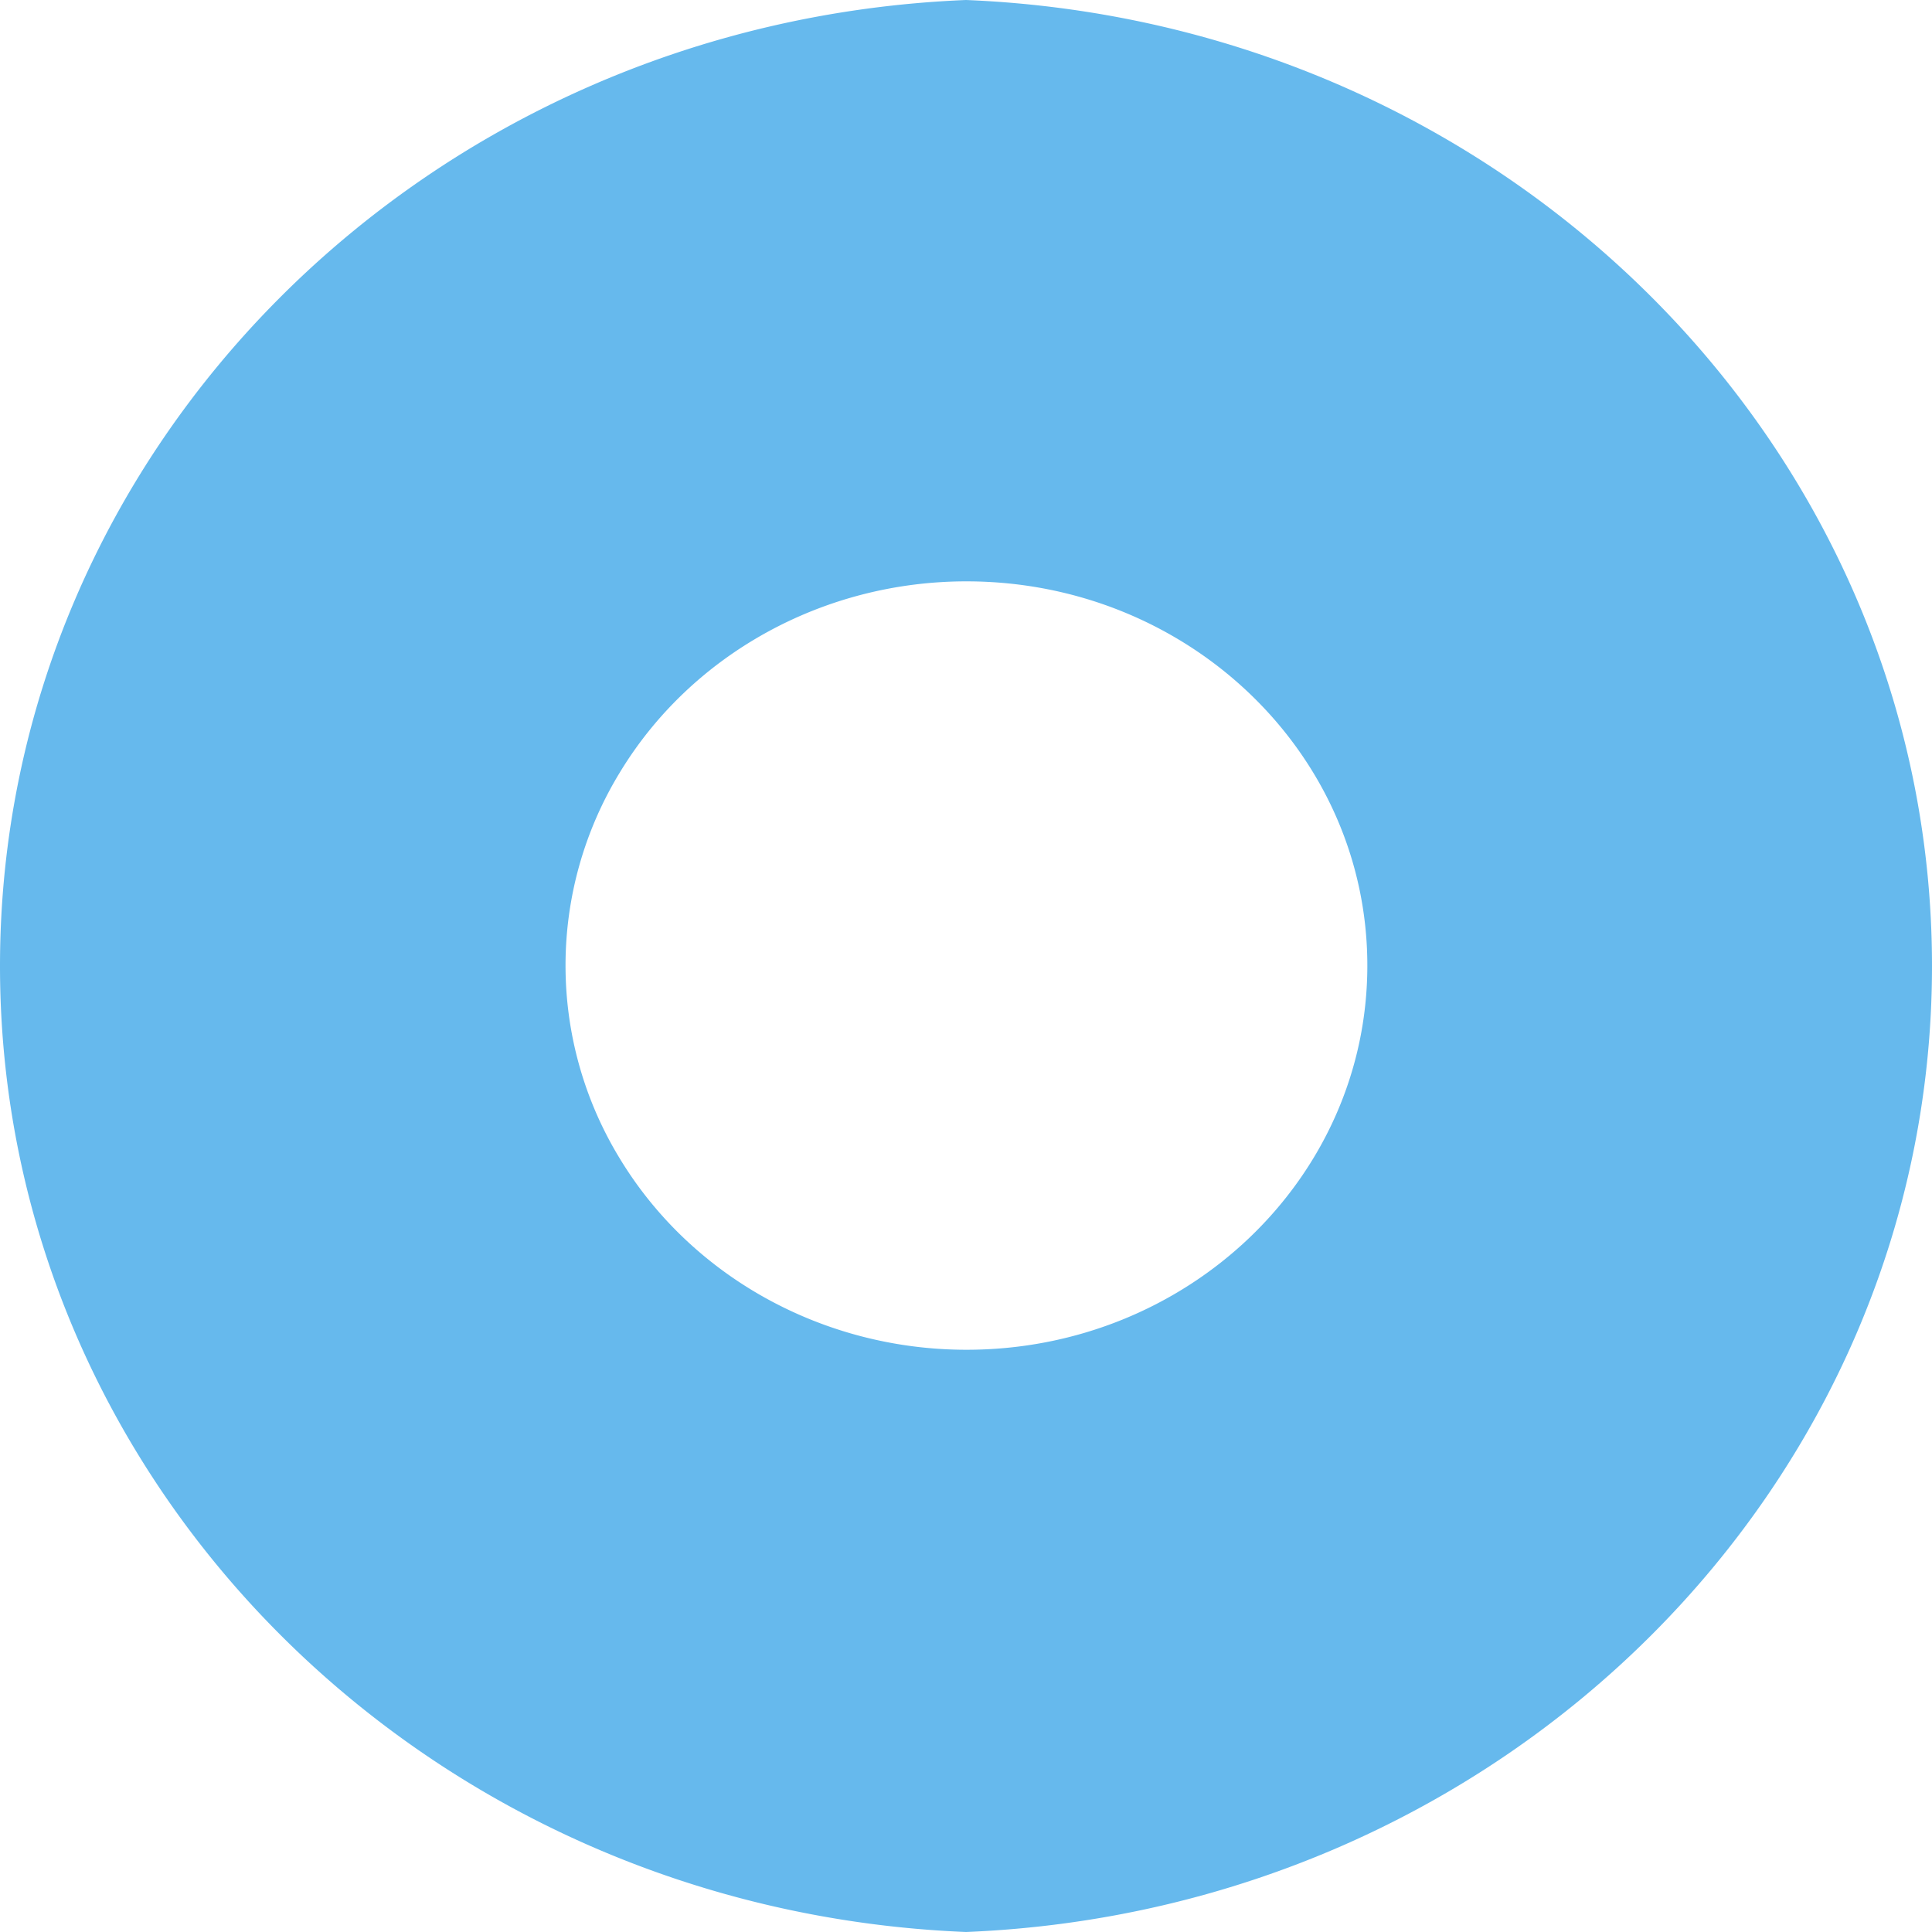
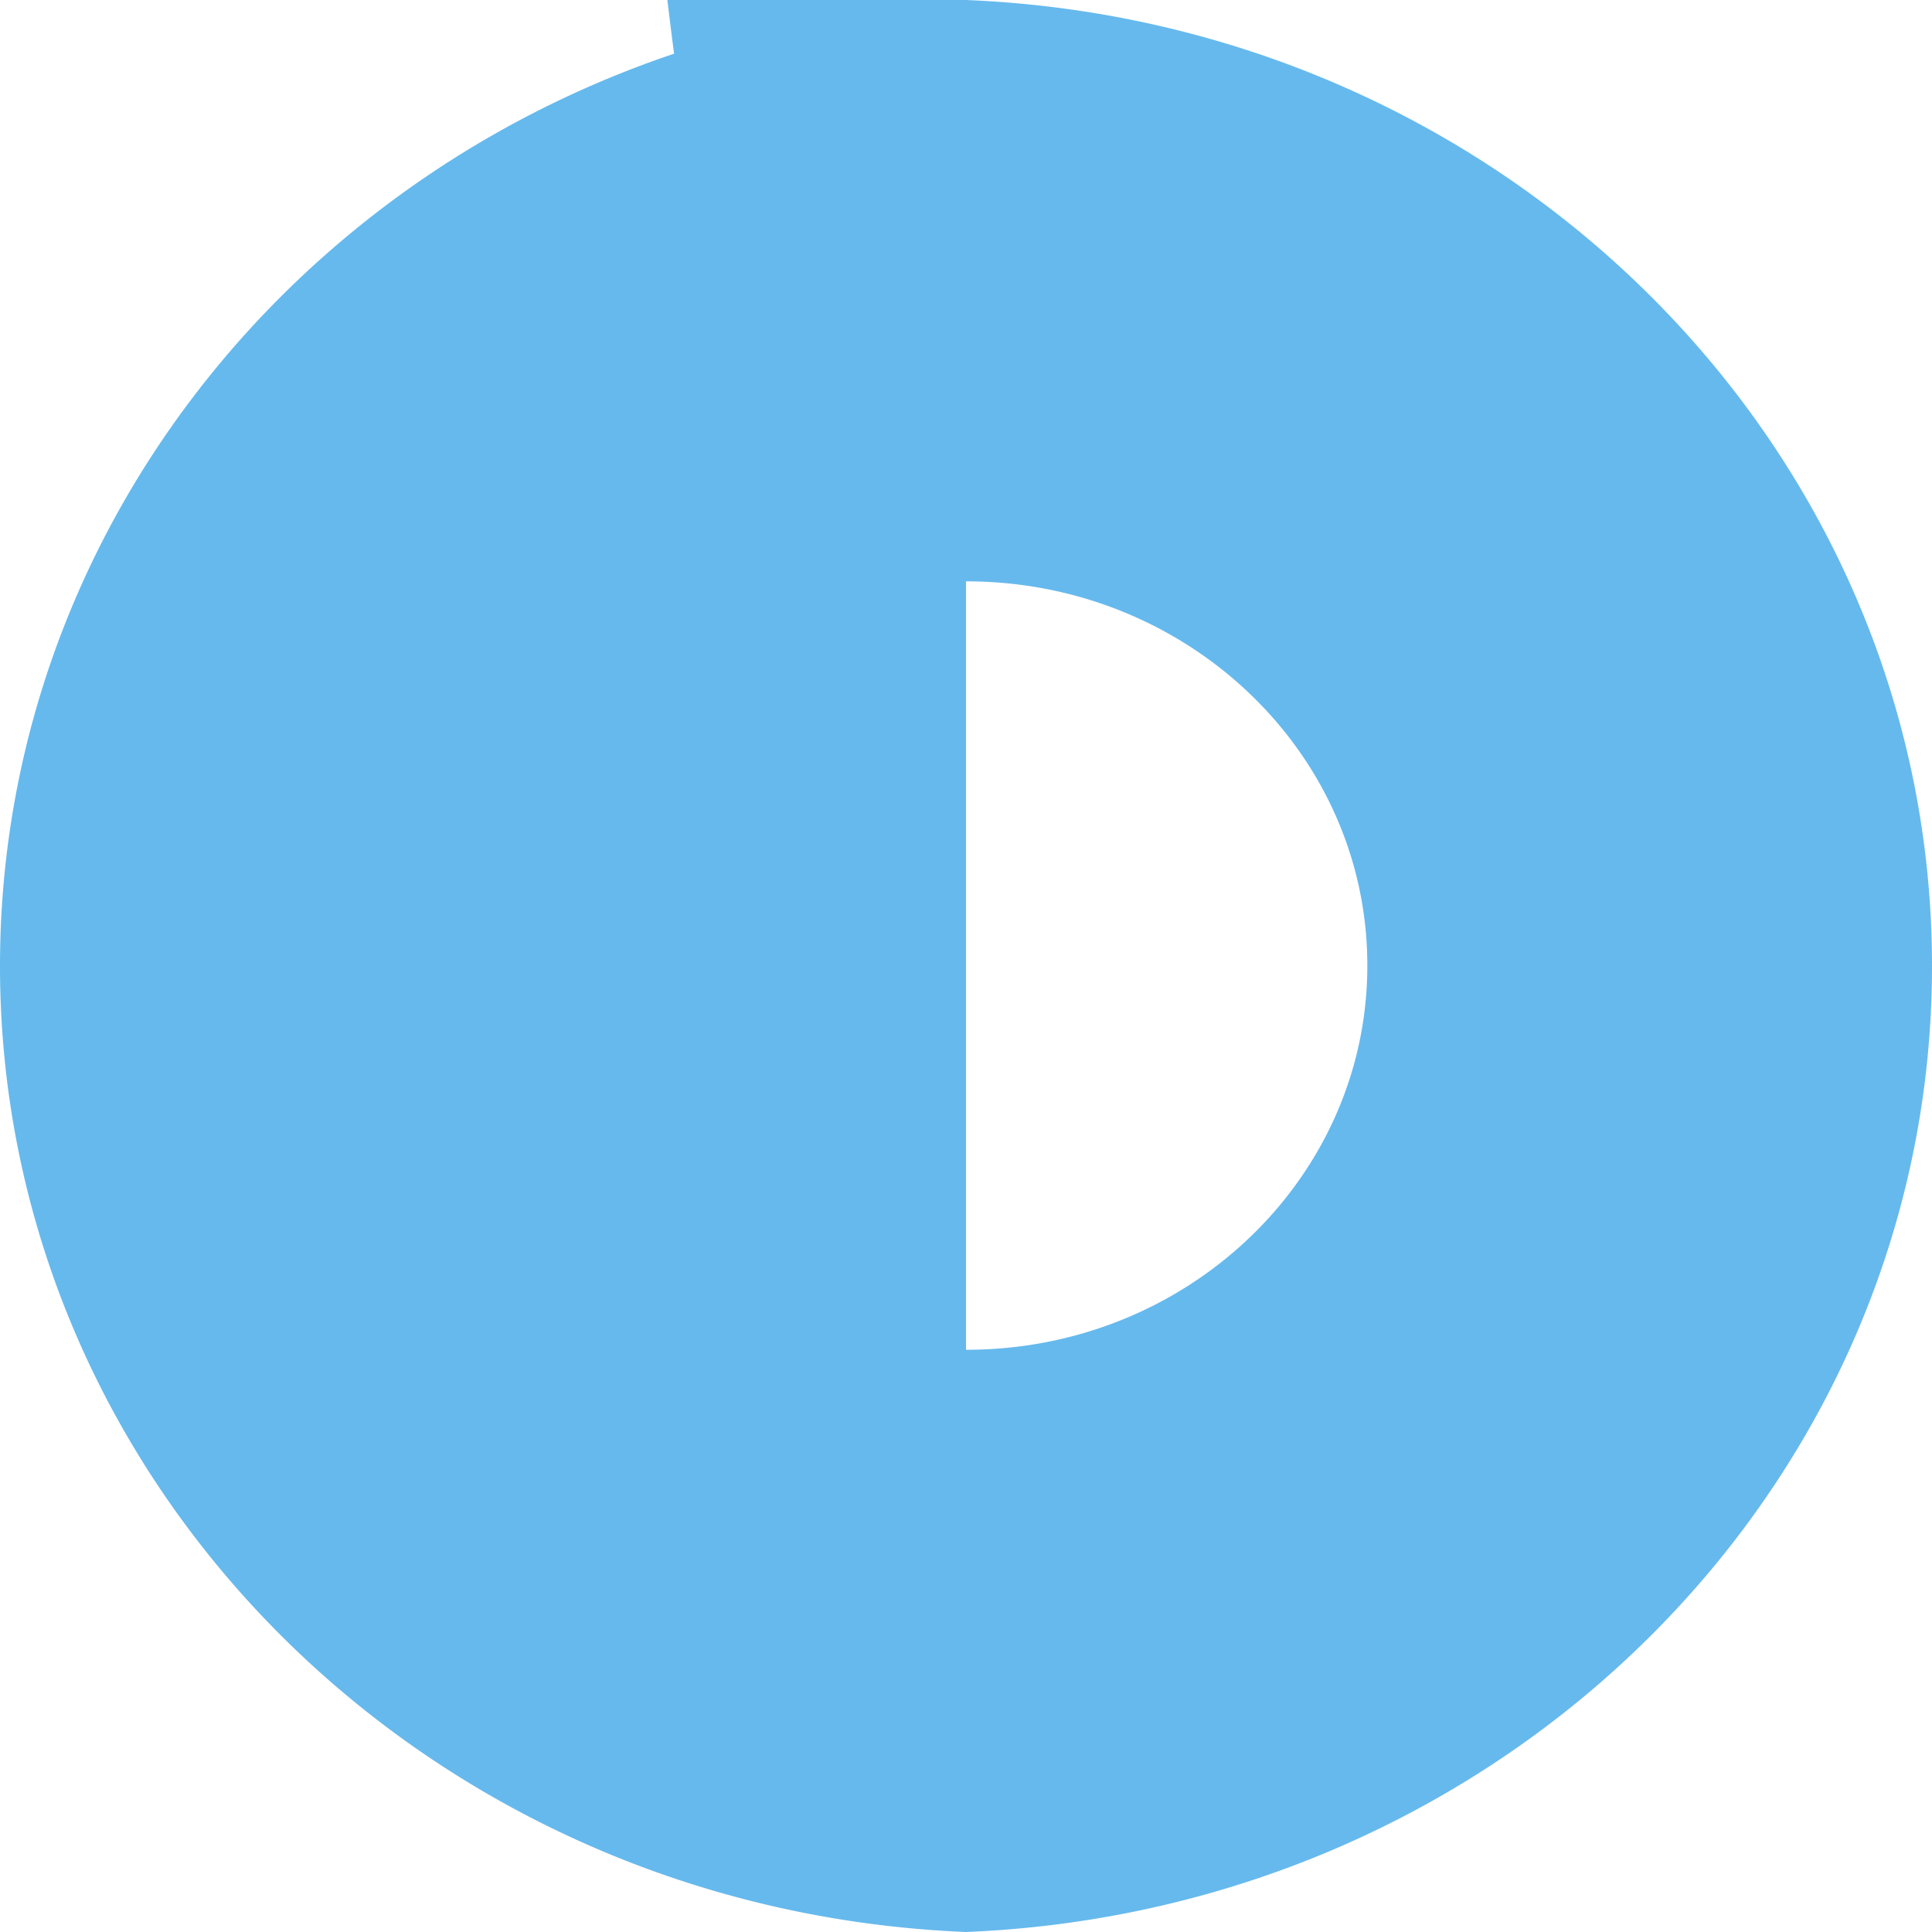
<svg xmlns="http://www.w3.org/2000/svg" width="22" height="22">
-   <path fill="#66B9ED" d="M11 0C4.85.251 0 5.102 0 11s4.85 10.749 11 11c6.15-.251 11-5.102 11-11S17.15.251 11 0m0 15.37c-1.631-.002-3.137-.837-3.951-2.192a4.217 4.217 0 01.005-4.375C7.87 7.45 9.379 6.618 11.01 6.62c2.522.003 4.564 1.964 4.56 4.38-.002 2.416-2.049 4.373-4.57 4.37" />
+   <path fill="#66B9ED" d="M11 0C4.85.251 0 5.102 0 11s4.85 10.749 11 11c6.15-.251 11-5.102 11-11S17.15.251 11 0c-1.631-.002-3.137-.837-3.951-2.192a4.217 4.217 0 01.005-4.375C7.87 7.45 9.379 6.618 11.01 6.62c2.522.003 4.564 1.964 4.56 4.38-.002 2.416-2.049 4.373-4.57 4.37" />
</svg>